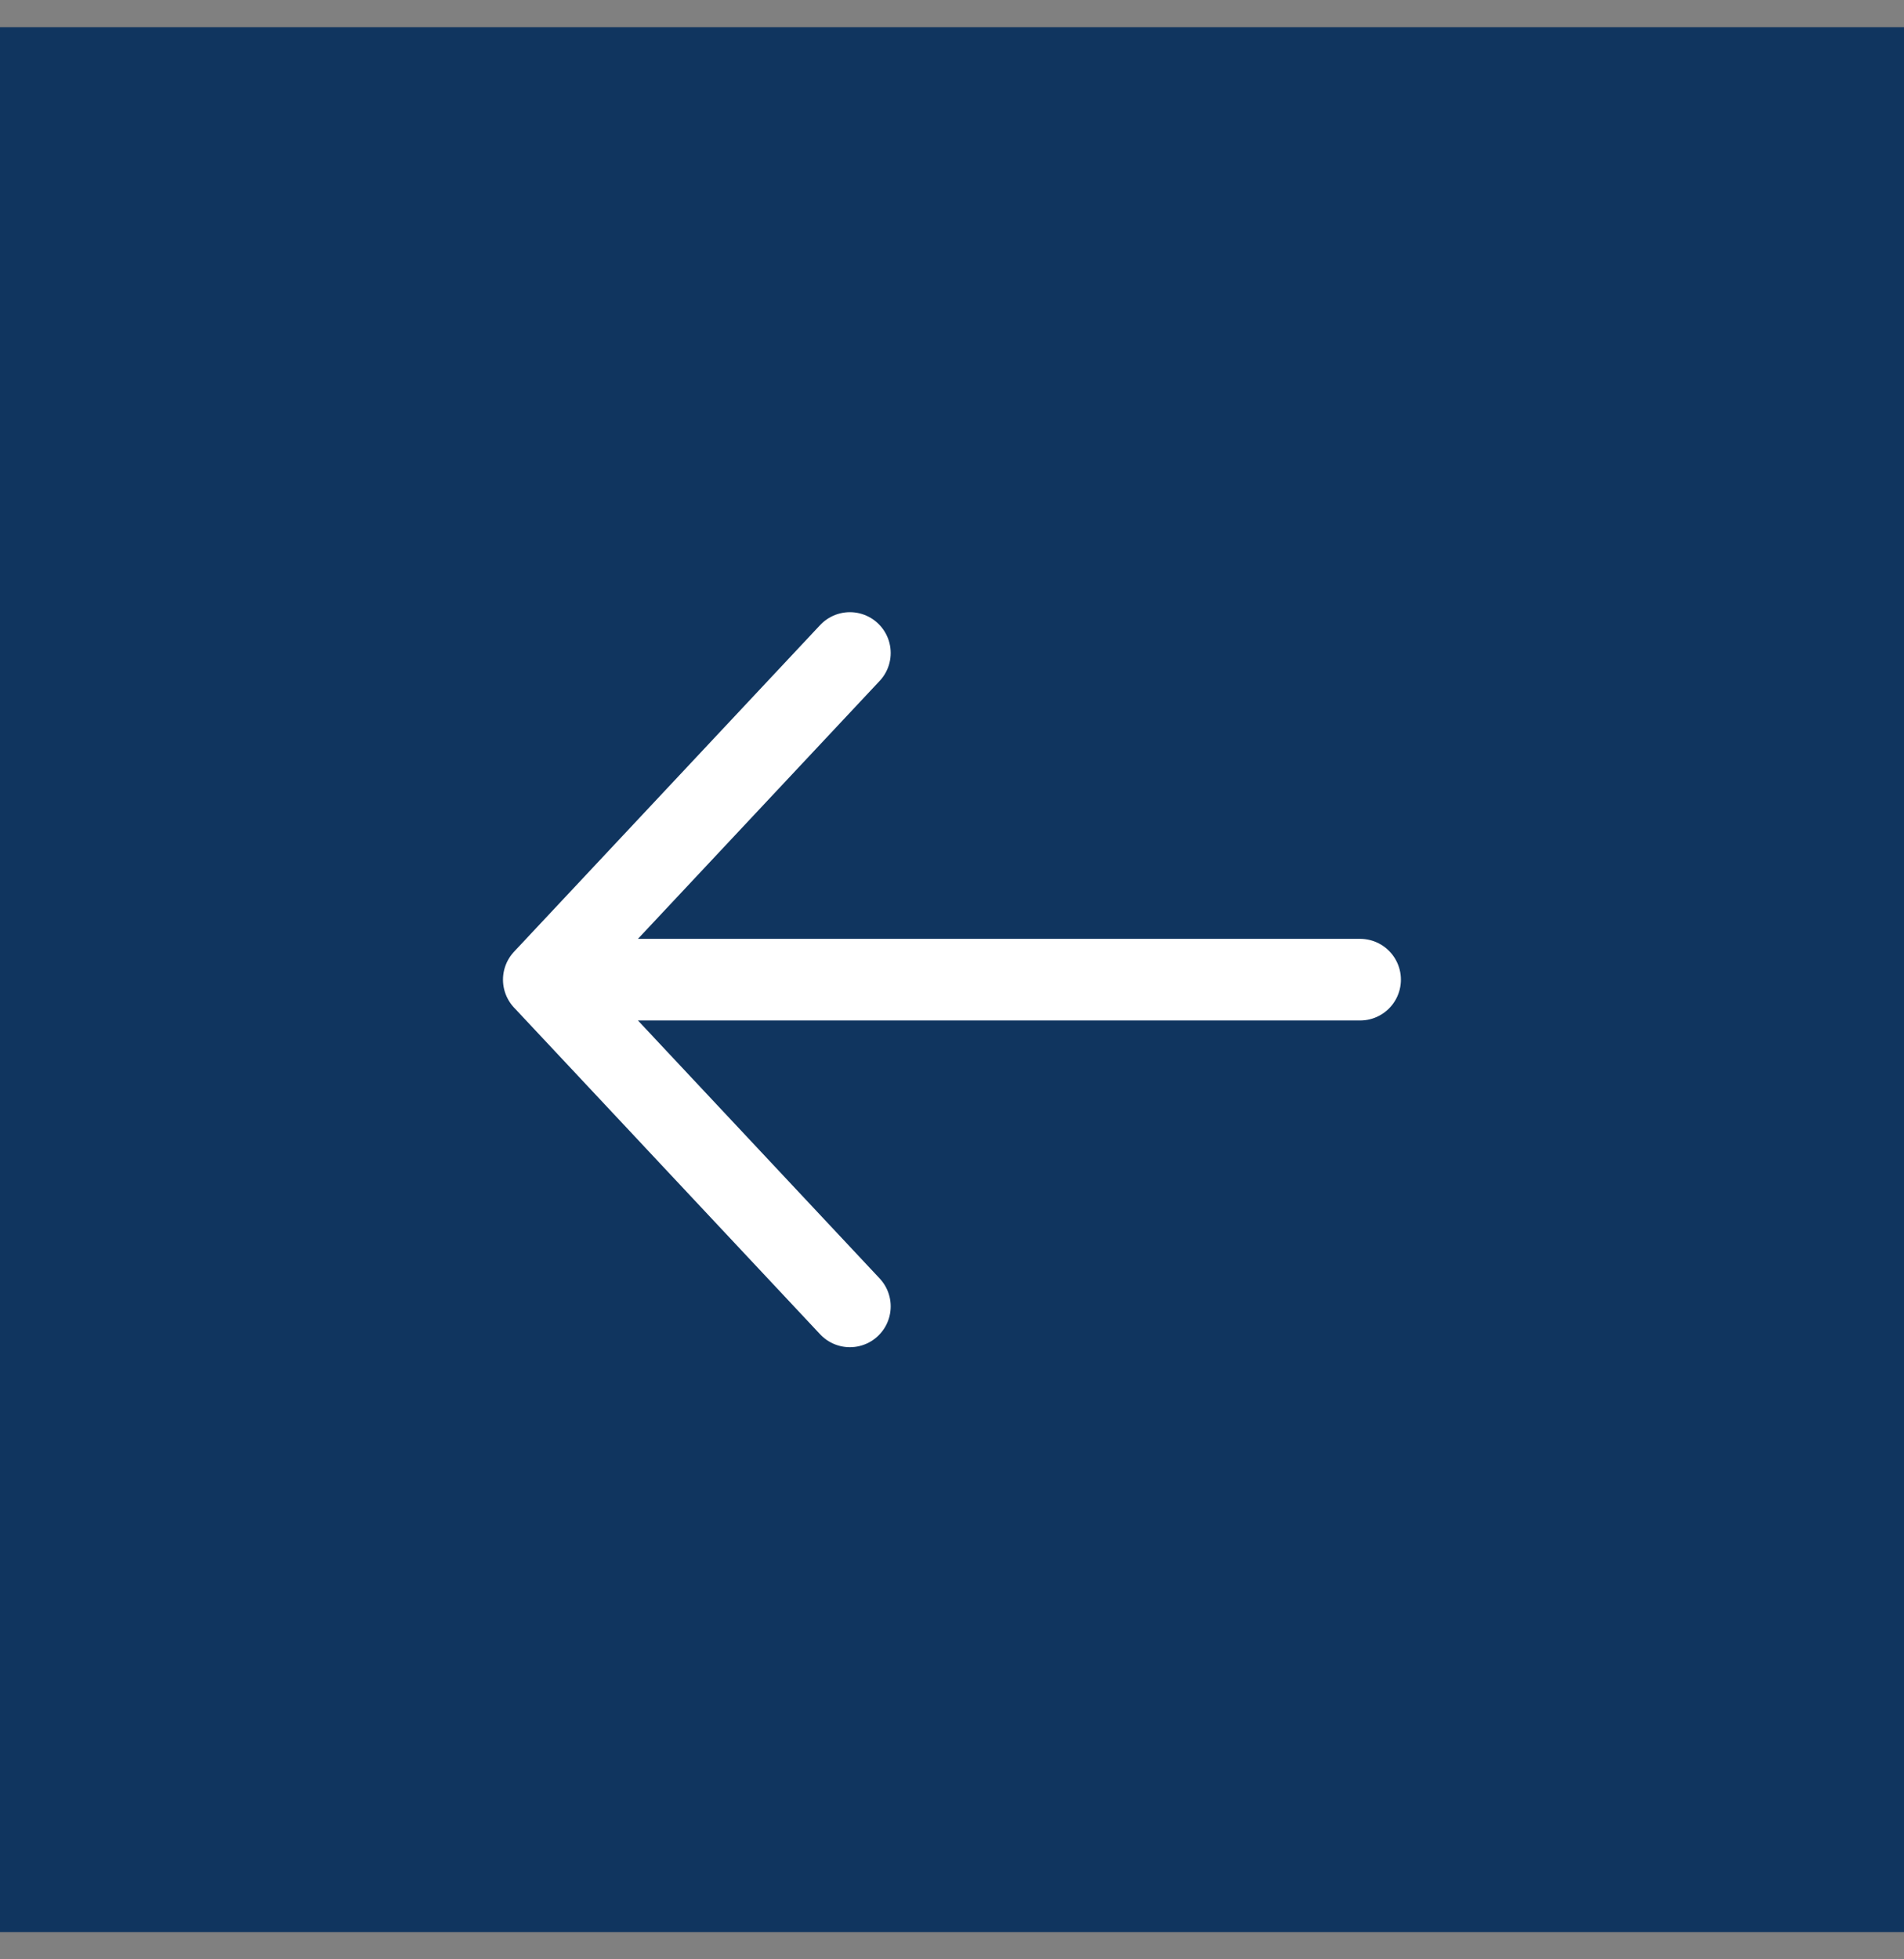
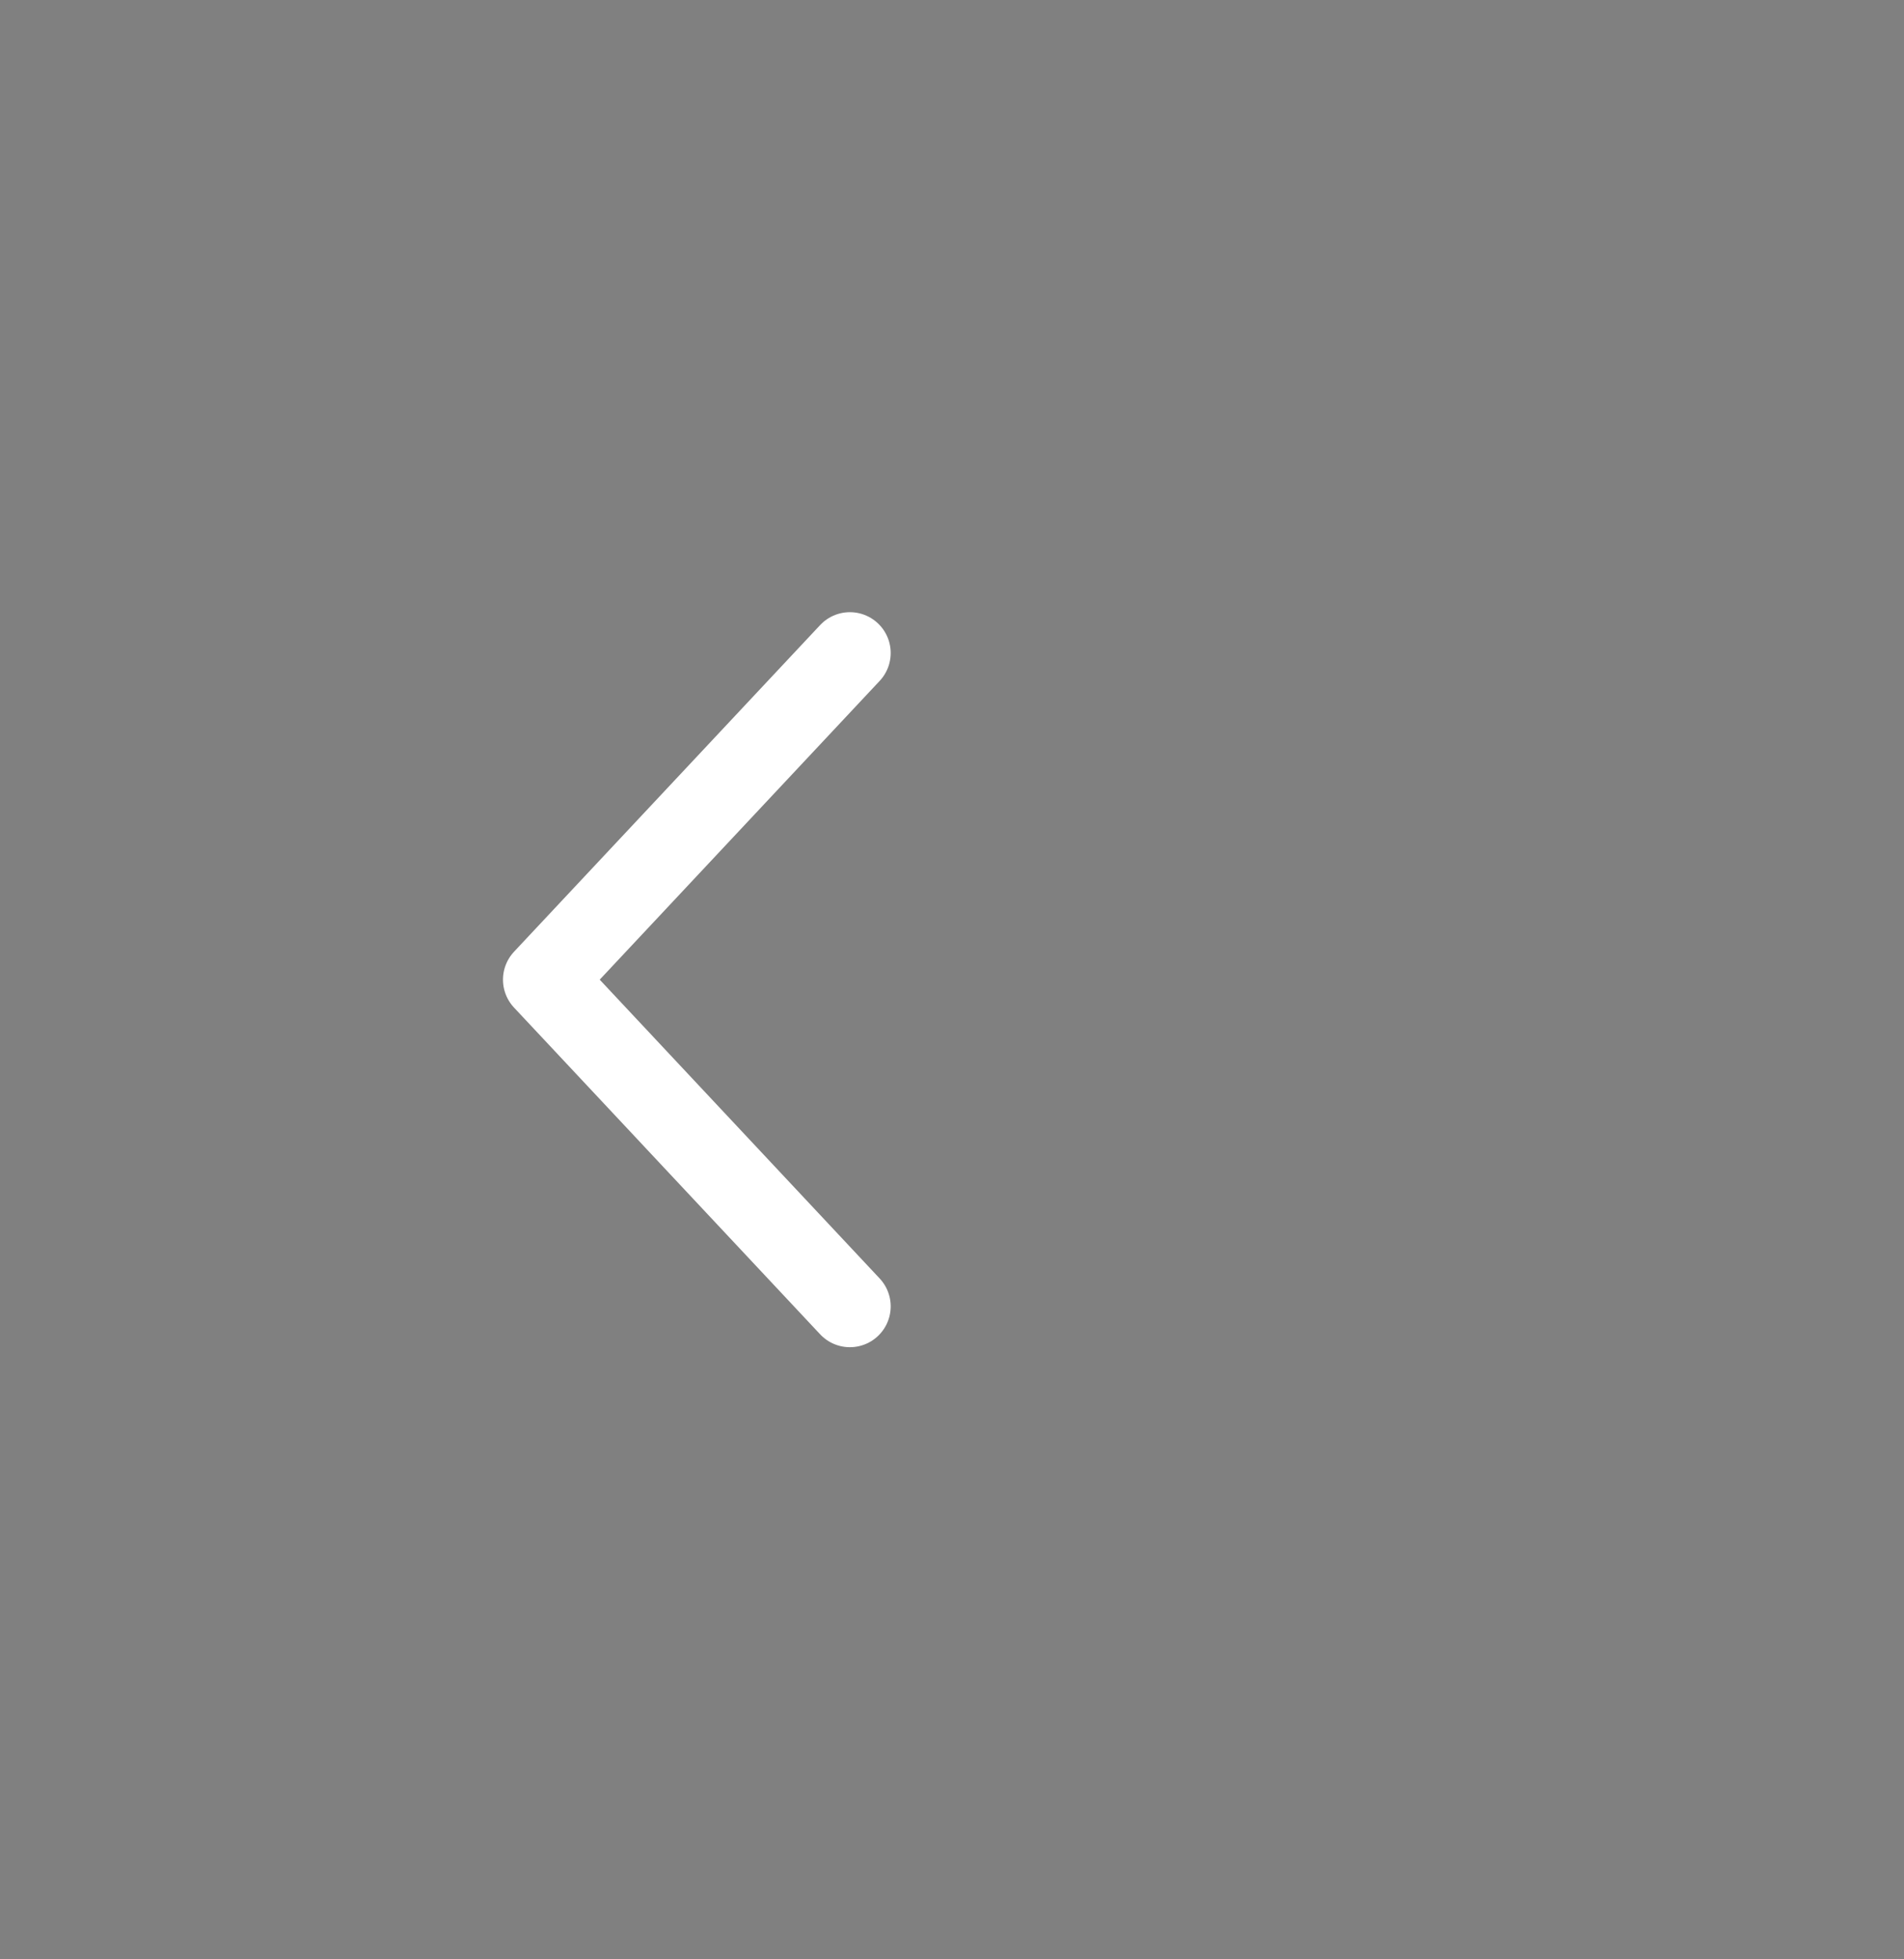
<svg xmlns="http://www.w3.org/2000/svg" width="35" height="36" viewBox="0 0 35 36" fill="none">
  <rect x="0" y="0" width="35" height="36" fill="#808080" stroke="none" />
-   <rect y="0.5" width="35" height="35" fill="#10355F" />
-   <path d="M25.002 18H9.996M9.996 18L15.623 11.998M9.996 18L15.623 24.003" stroke="white" stroke-width="1.5" stroke-linecap="round" stroke-linejoin="round" />
+   <path d="M25.002 18M9.996 18L15.623 11.998M9.996 18L15.623 24.003" stroke="white" stroke-width="1.5" stroke-linecap="round" stroke-linejoin="round" />
</svg>